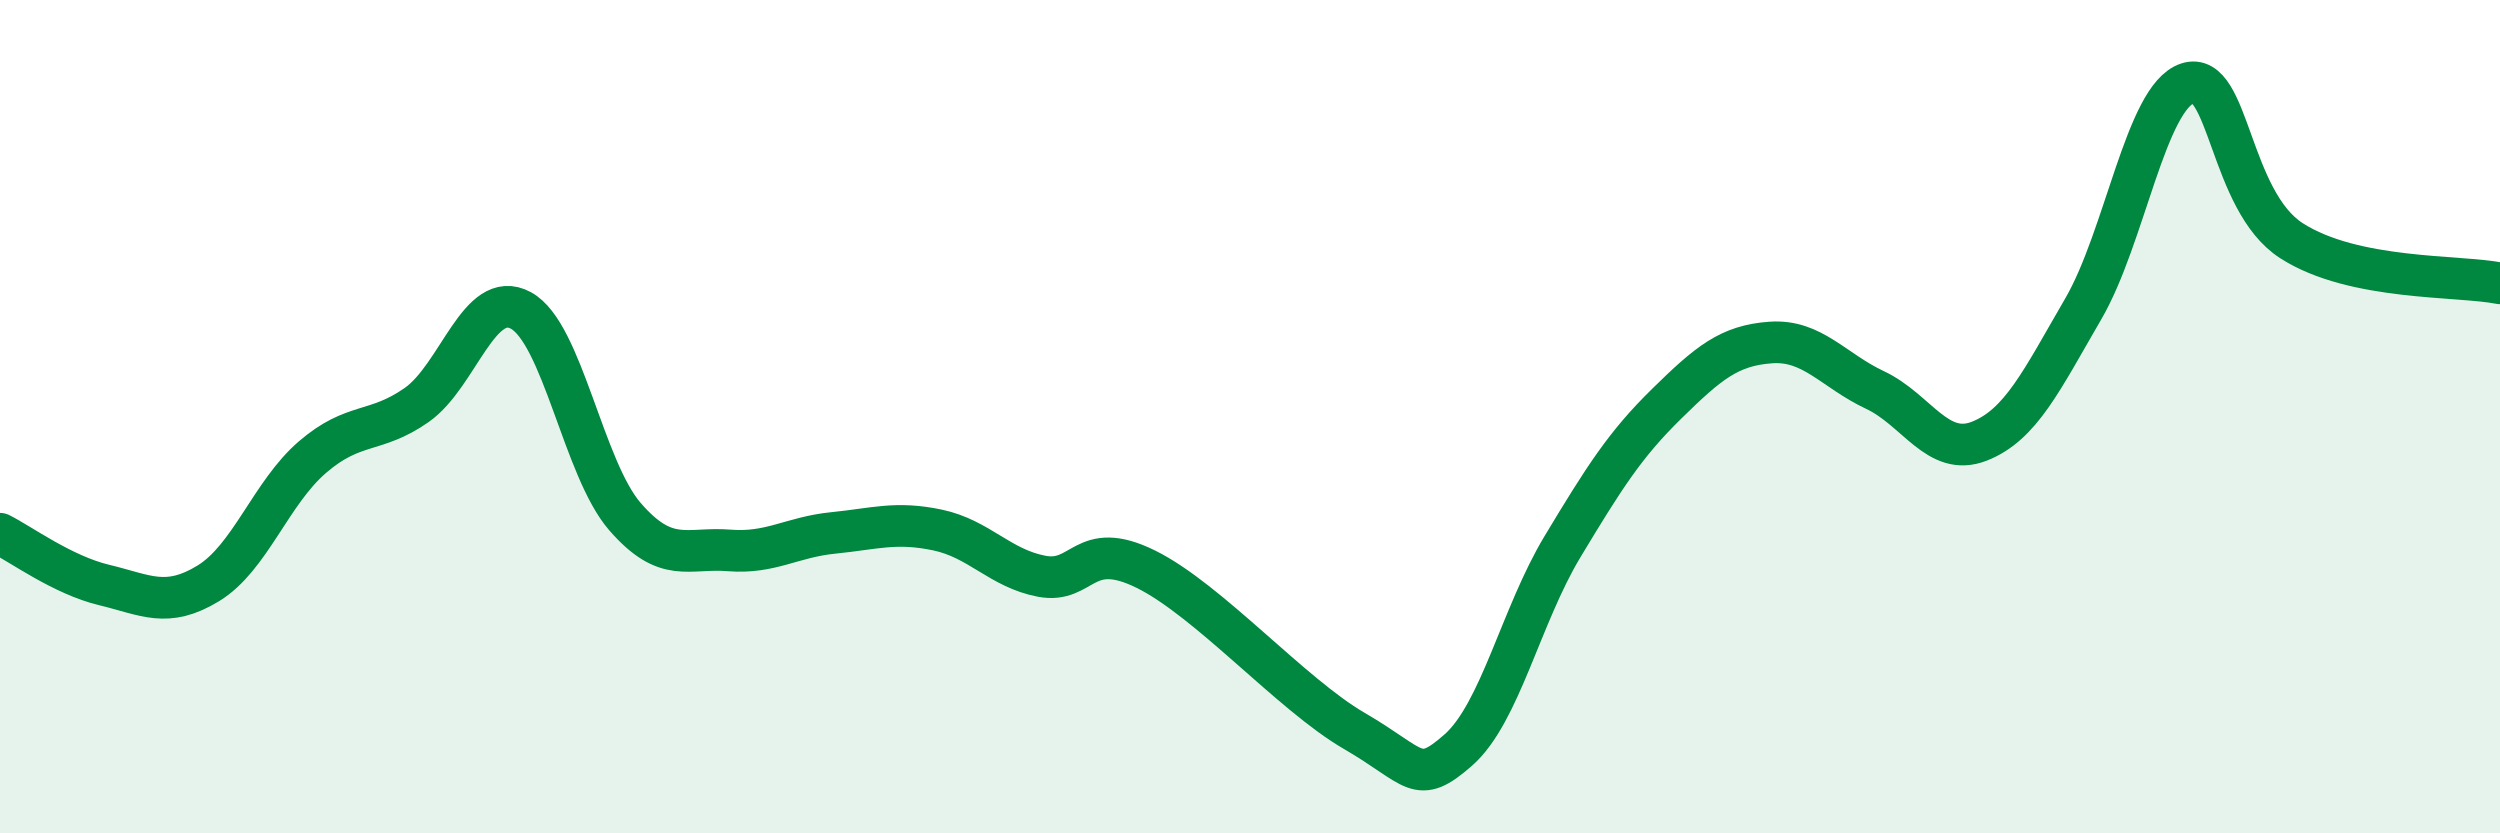
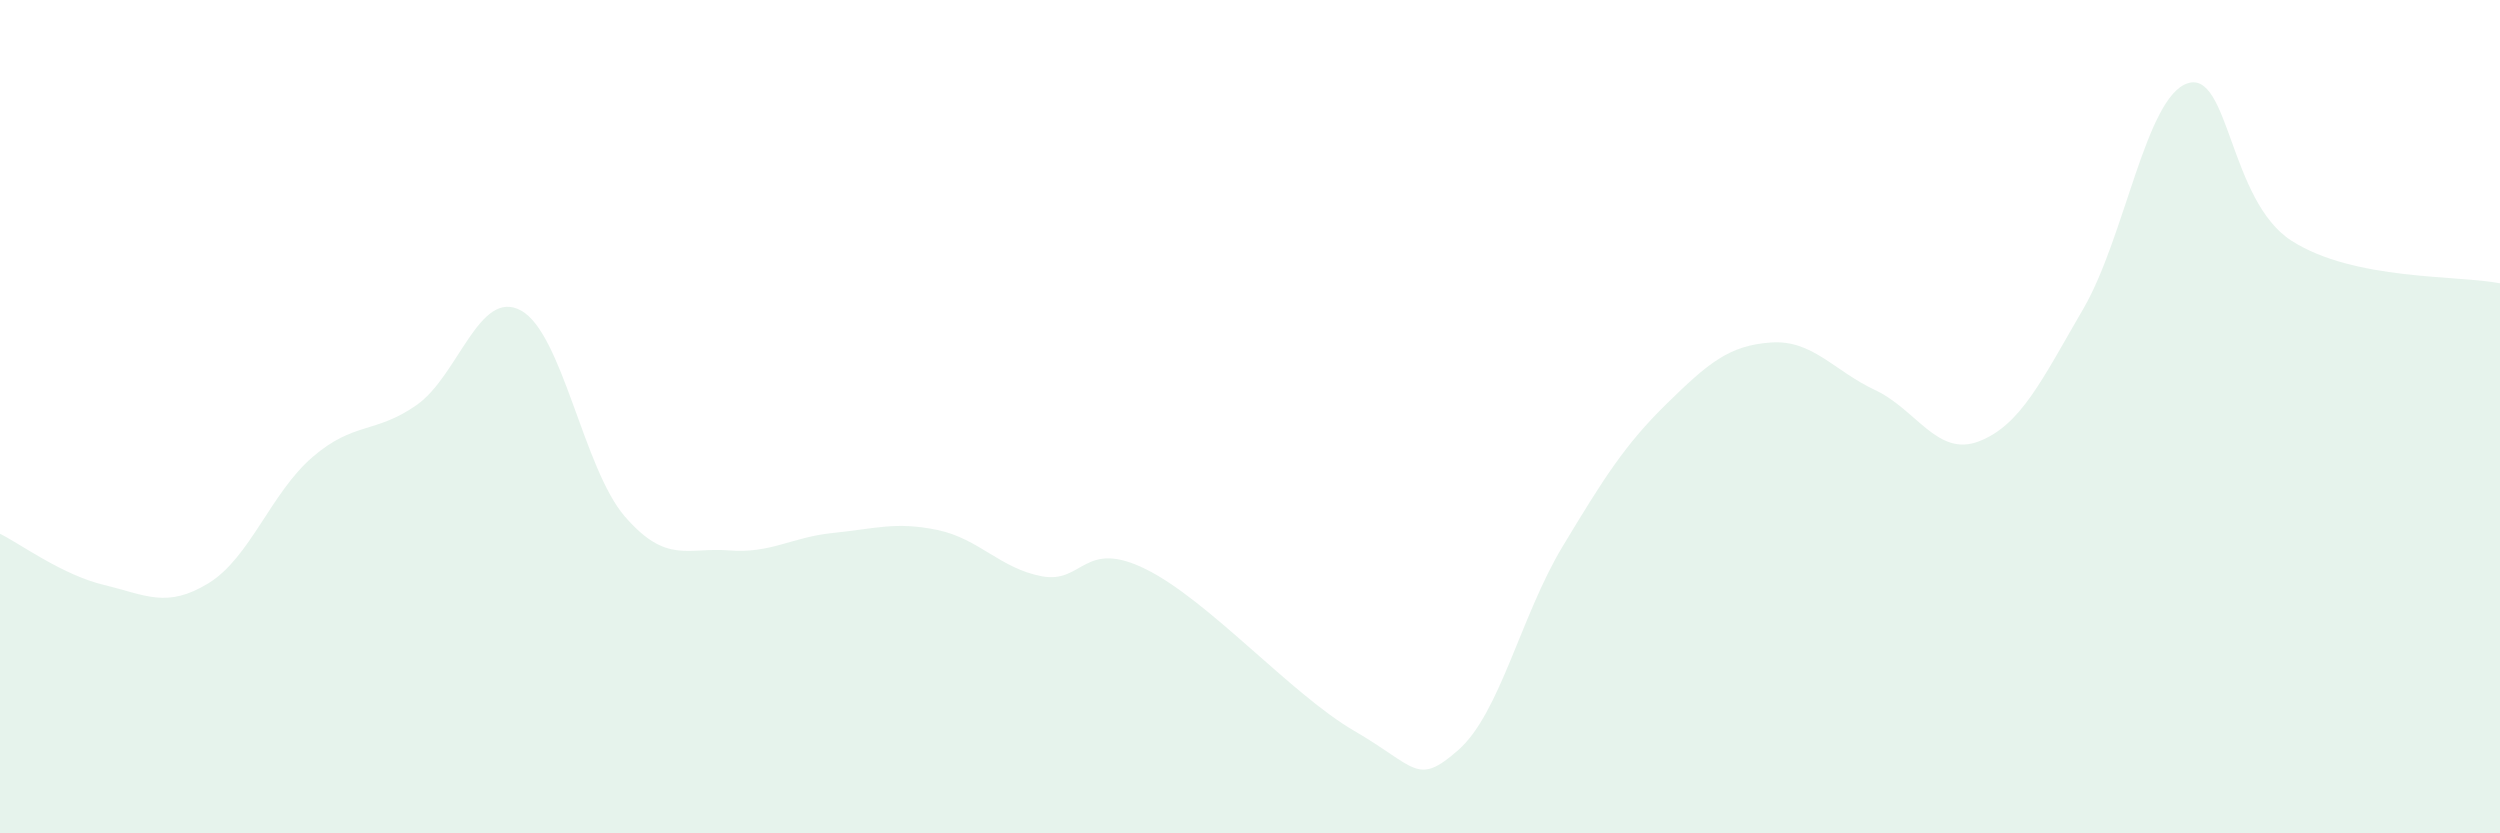
<svg xmlns="http://www.w3.org/2000/svg" width="60" height="20" viewBox="0 0 60 20">
  <path d="M 0,12.81 C 0.5,13.06 1.5,13.8 2.5,14.04 C 3.5,14.28 4,14.61 5,14 C 6,13.39 6.5,11.83 7.5,10.97 C 8.5,10.11 9,10.42 10,9.72 C 11,9.02 11.5,6.91 12.5,7.45 C 13.5,7.99 14,11.25 15,12.4 C 16,13.55 16.5,13.13 17.5,13.21 C 18.5,13.29 19,12.89 20,12.79 C 21,12.69 21.5,12.51 22.5,12.72 C 23.5,12.93 24,13.64 25,13.83 C 26,14.02 26,12.92 27.5,13.66 C 29,14.4 31,16.67 32.5,17.54 C 34,18.41 34,18.88 35,18 C 36,17.12 36.5,14.78 37.5,13.12 C 38.5,11.46 39,10.67 40,9.69 C 41,8.71 41.5,8.29 42.5,8.22 C 43.5,8.15 44,8.89 45,9.36 C 46,9.83 46.5,10.98 47.5,10.59 C 48.5,10.2 49,9.13 50,7.41 C 51,5.69 51.5,2.33 52.5,2 C 53.5,1.67 53.5,4.82 55,5.78 C 56.5,6.74 59,6.6 60,6.8L60 20L0 20Z" fill="#008740" opacity="0.1" stroke-linecap="round" stroke-linejoin="round" />
-   <path d="M 0,12.81 C 0.5,13.06 1.5,13.8 2.5,14.04 C 3.5,14.28 4,14.61 5,14 C 6,13.39 6.5,11.83 7.5,10.97 C 8.5,10.11 9,10.42 10,9.72 C 11,9.02 11.5,6.91 12.5,7.45 C 13.5,7.99 14,11.25 15,12.4 C 16,13.55 16.5,13.13 17.5,13.21 C 18.5,13.29 19,12.89 20,12.79 C 21,12.69 21.5,12.51 22.5,12.72 C 23.5,12.93 24,13.64 25,13.83 C 26,14.02 26,12.92 27.5,13.66 C 29,14.4 31,16.67 32.5,17.54 C 34,18.41 34,18.88 35,18 C 36,17.12 36.5,14.78 37.5,13.12 C 38.5,11.46 39,10.67 40,9.69 C 41,8.71 41.5,8.29 42.5,8.22 C 43.5,8.15 44,8.89 45,9.36 C 46,9.83 46.5,10.98 47.5,10.59 C 48.5,10.2 49,9.13 50,7.41 C 51,5.69 51.5,2.33 52.5,2 C 53.5,1.67 53.5,4.82 55,5.78 C 56.5,6.74 59,6.6 60,6.8" stroke="#008740" stroke-width="1" fill="none" stroke-linecap="round" stroke-linejoin="round" />
</svg>